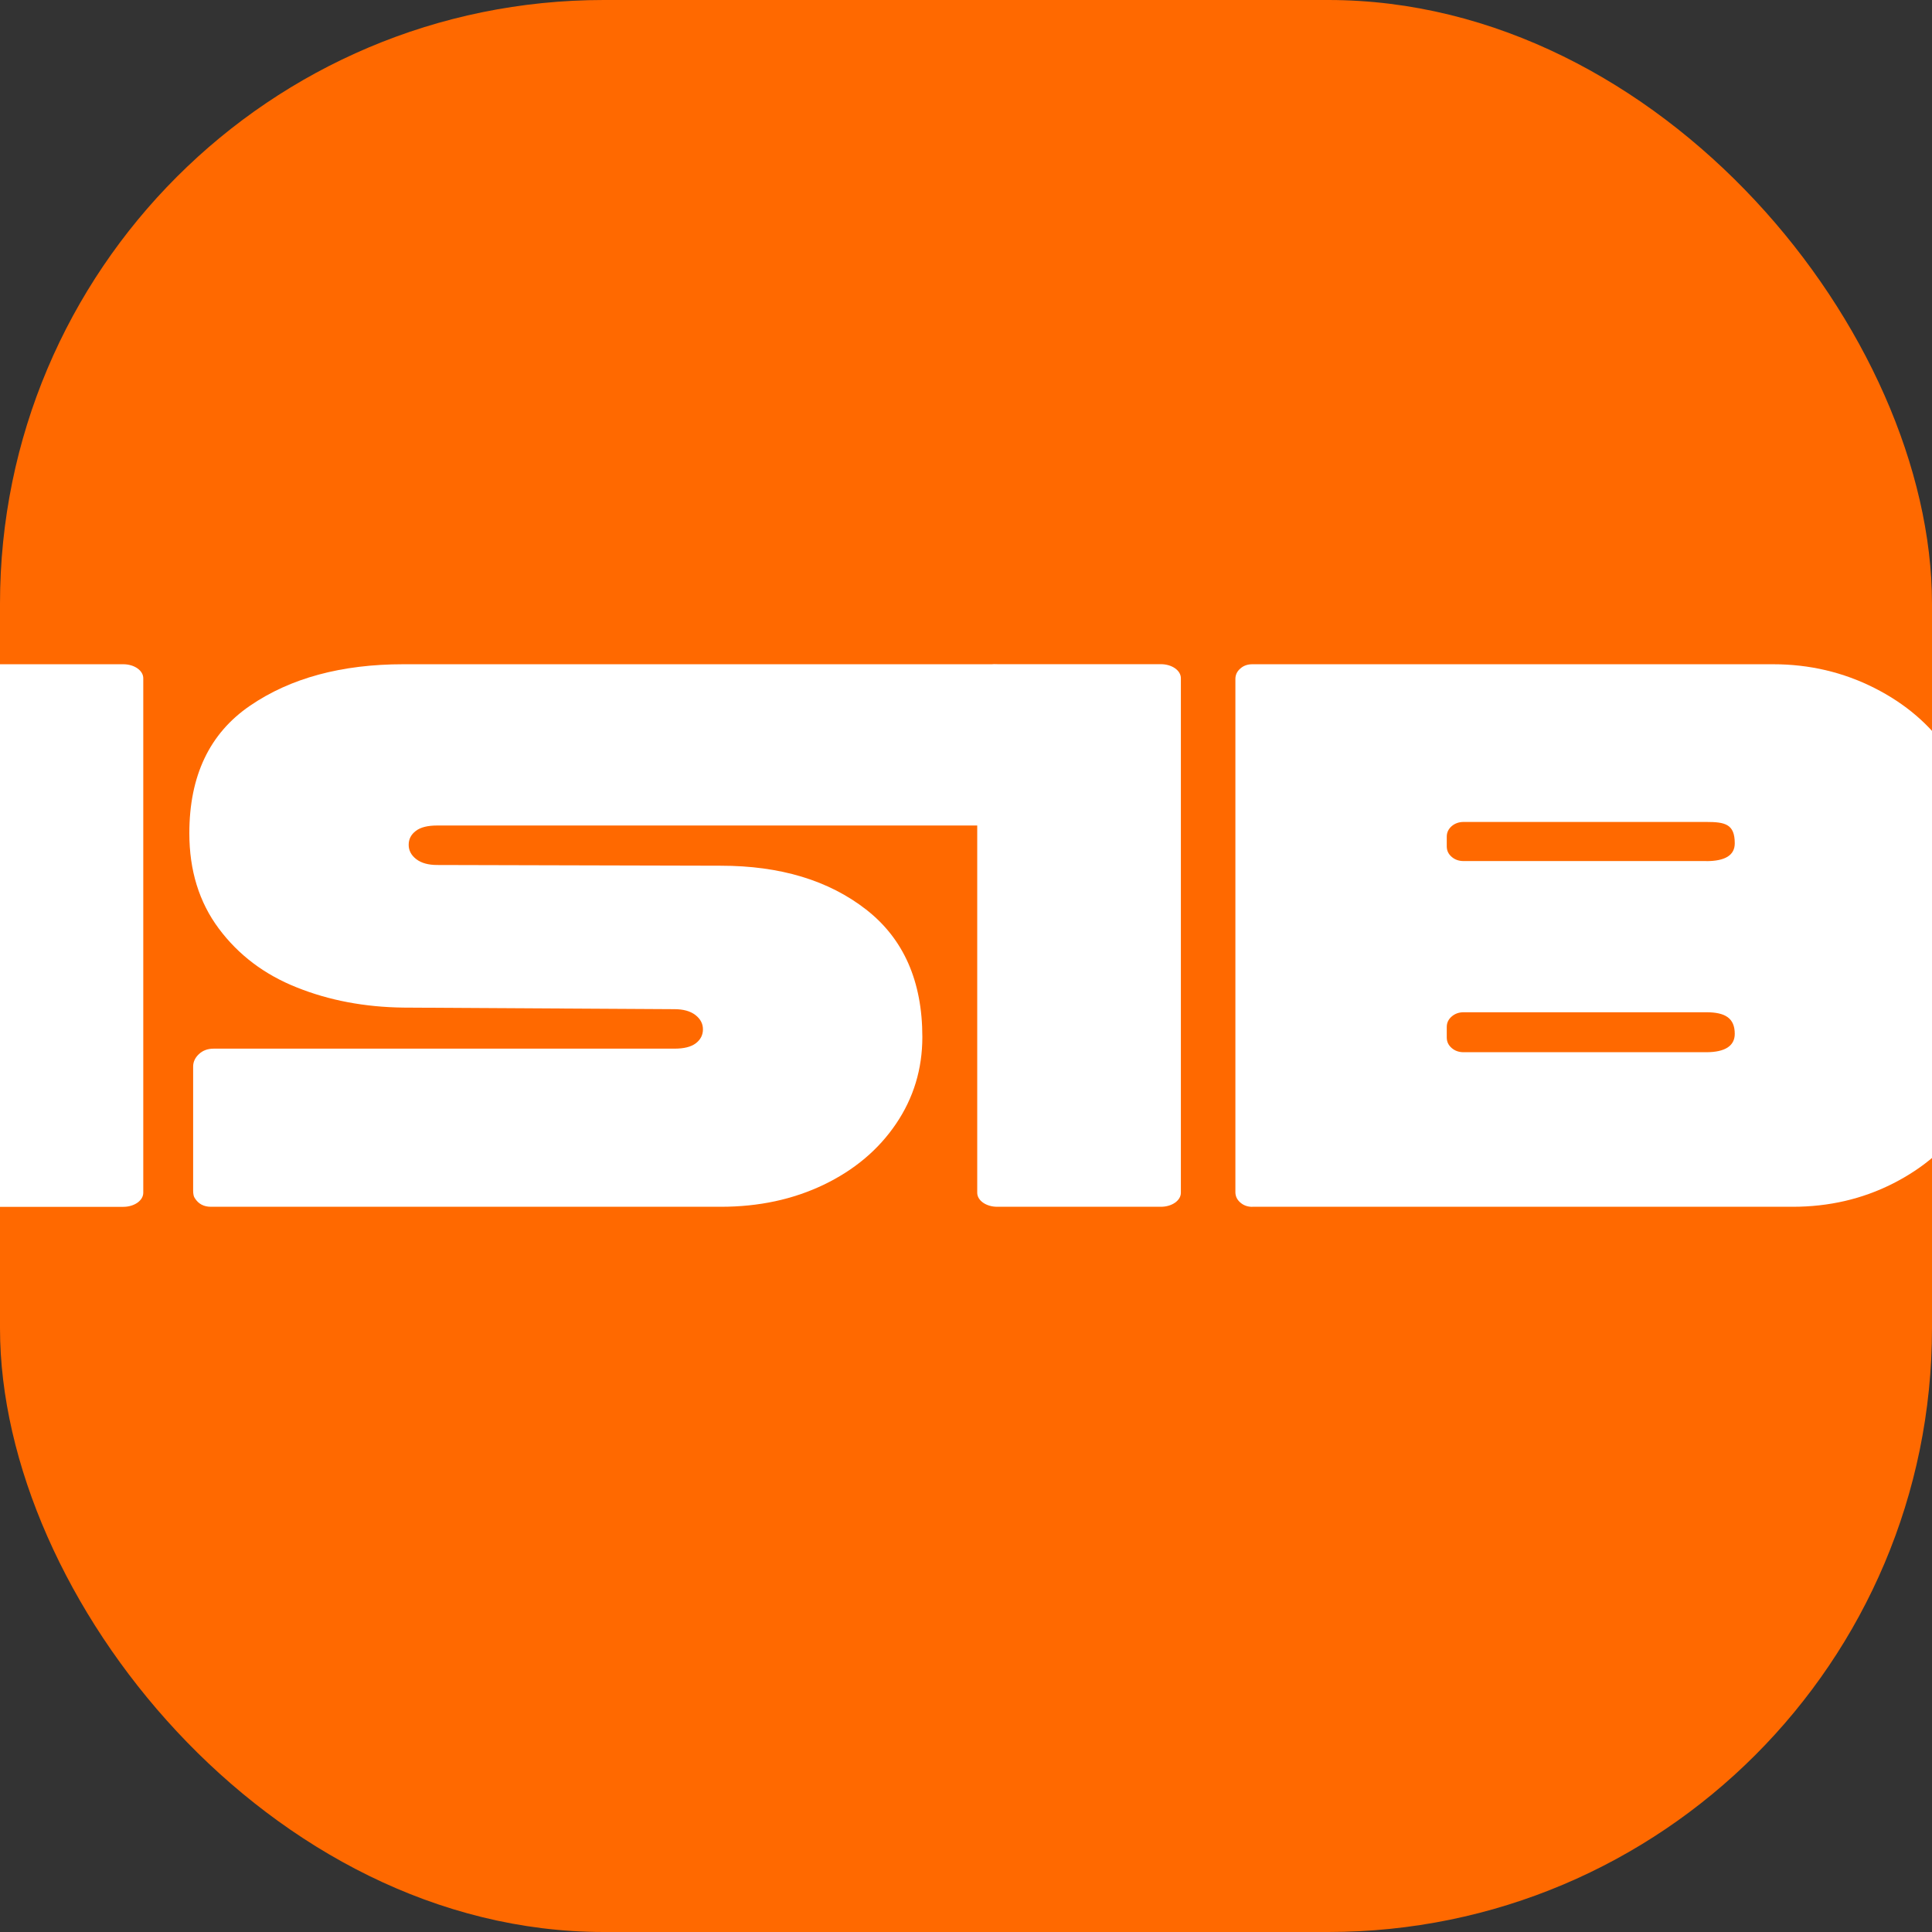
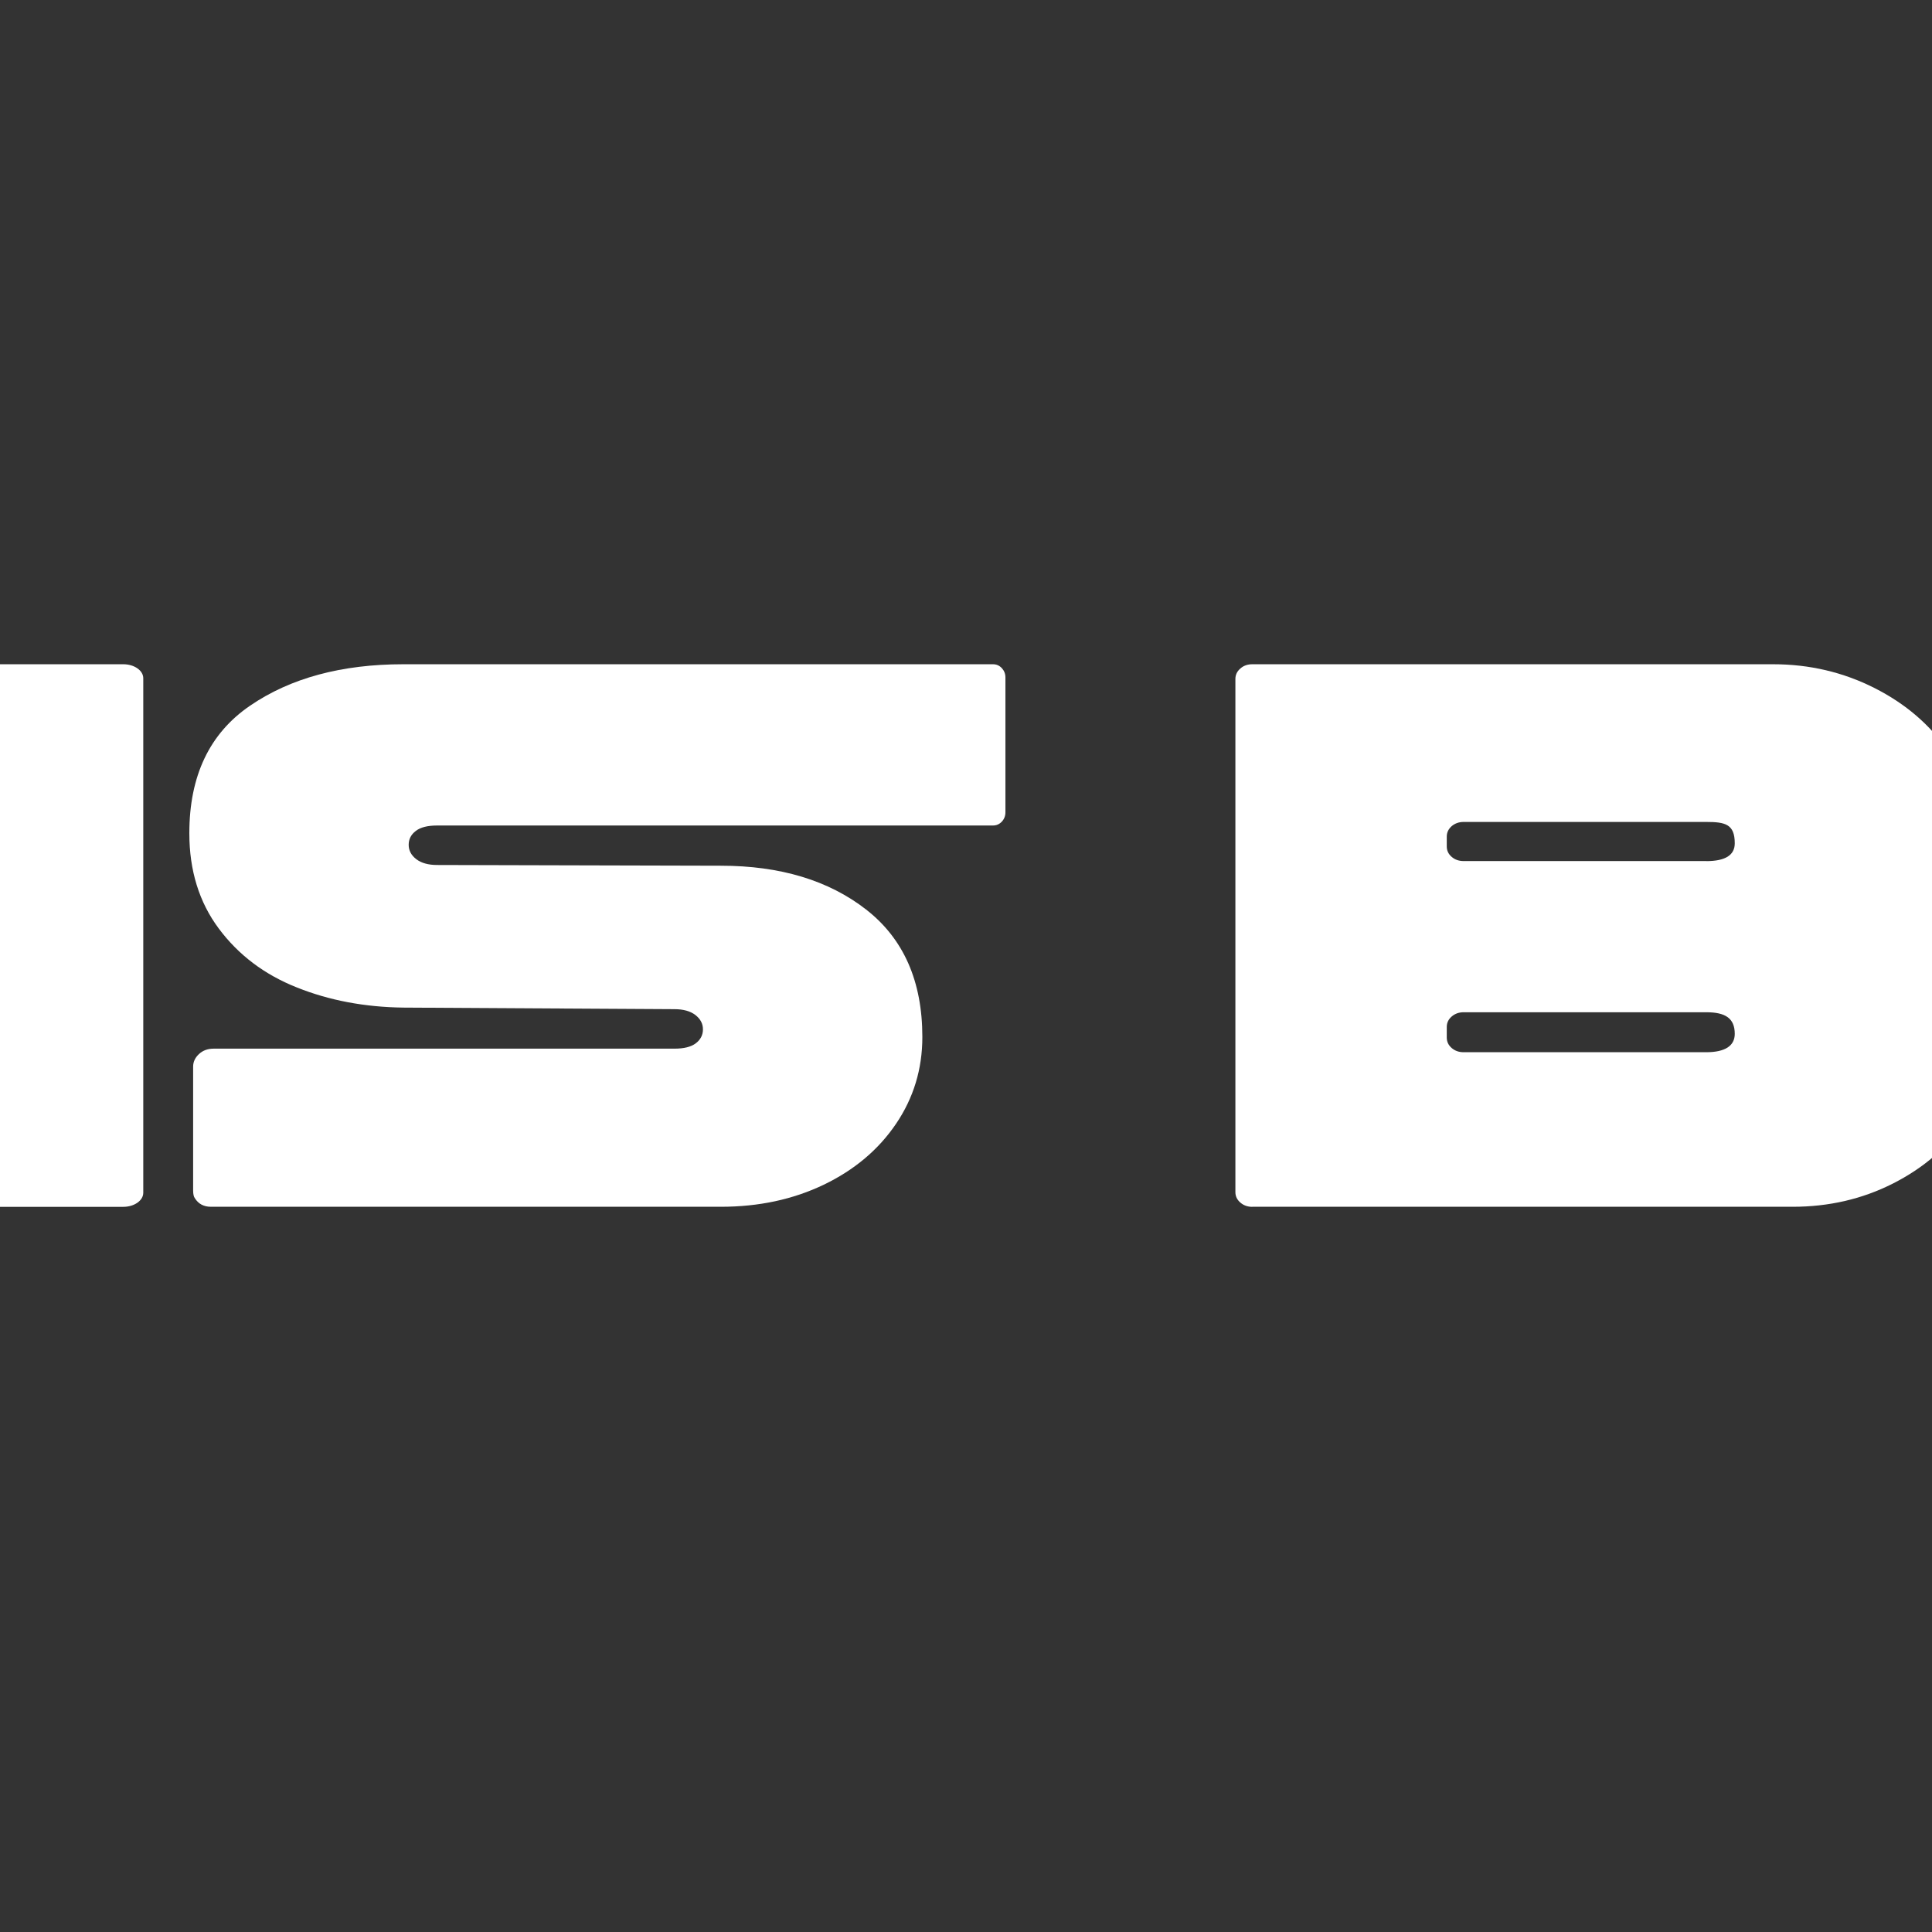
<svg xmlns="http://www.w3.org/2000/svg" width="32" height="32" viewBox="0 0 32 32" fill="none">
  <rect x="0" y="0" width="32" height="32" fill="#333333" stroke="none" />
  <g clip-path="url(#clip0_70_2)">
-     <rect width="32" height="32" rx="10" fill="#FF6900" />
    <g clip-path="url(#clip1_70_2)">
      <path d="M3.494 19.988C3.376 19.988 3.287 19.941 3.228 19.847C3.208 19.821 3.199 19.778 3.199 19.718V17.665C3.199 17.588 3.231 17.519 3.295 17.459C3.359 17.399 3.44 17.369 3.539 17.369H11.17C11.328 17.369 11.446 17.34 11.525 17.28C11.603 17.22 11.643 17.143 11.643 17.049C11.643 16.955 11.601 16.876 11.517 16.811C11.433 16.747 11.318 16.715 11.17 16.715L6.681 16.689C6.041 16.681 5.452 16.57 4.916 16.355C4.379 16.142 3.949 15.816 3.624 15.38C3.298 14.943 3.136 14.417 3.136 13.801C3.136 12.85 3.471 12.147 4.141 11.689C4.81 11.231 5.657 11.002 6.681 11.002H16.446C16.506 11.002 16.554 11.024 16.594 11.067C16.633 11.11 16.653 11.161 16.653 11.221V13.454C16.653 13.514 16.633 13.566 16.594 13.608C16.554 13.651 16.505 13.673 16.446 13.673H7.242C7.084 13.673 6.966 13.702 6.888 13.762C6.808 13.822 6.769 13.899 6.769 13.993C6.769 14.087 6.811 14.166 6.895 14.231C6.979 14.295 7.095 14.327 7.242 14.327L11.939 14.339C12.923 14.339 13.726 14.582 14.346 15.065C14.967 15.549 15.277 16.253 15.277 17.176C15.277 17.707 15.131 18.186 14.841 18.614C14.551 19.042 14.152 19.378 13.645 19.622C13.137 19.866 12.569 19.988 11.939 19.988H3.495H3.494Z" fill="white" />
-       <path d="M16.517 11.001H19.228C19.411 11.001 19.559 11.105 19.559 11.233V19.756C19.559 19.884 19.411 19.988 19.228 19.988H16.517C16.334 19.988 16.186 19.884 16.186 19.756V11.232C16.186 11.104 16.334 11 16.517 11V11.001Z" fill="white" />
      <path d="M-0.669 11.002H2.042C2.225 11.002 2.373 11.106 2.373 11.234V19.756C2.373 19.884 2.225 19.989 2.042 19.989H-0.669C-0.852 19.989 -1 19.884 -1 19.756V11.233C-1 11.105 -0.852 11.001 -0.669 11.001V11.002Z" fill="white" />
      <path d="M20.743 19.989C20.664 19.989 20.597 19.965 20.544 19.918C20.489 19.871 20.462 19.813 20.462 19.745V11.246C20.462 11.178 20.489 11.12 20.544 11.073C20.597 11.025 20.664 11.002 20.743 11.002H29.368C29.968 11.002 30.527 11.133 31.044 11.394C31.561 11.655 31.97 12.006 32.27 12.446C32.57 12.887 32.72 13.369 32.72 13.89C32.72 14.412 32.572 14.883 32.277 15.328C32.759 15.859 33 16.458 33 17.125C33 17.647 32.852 18.127 32.557 18.563C32.262 19 31.86 19.346 31.353 19.603C30.846 19.86 30.292 19.988 29.692 19.988H20.742L20.743 19.989ZM28.26 14.263C28.575 14.263 28.733 14.165 28.733 13.968C28.733 13.65 28.575 13.614 28.26 13.614H24.243C24.164 13.614 24.098 13.638 24.044 13.684C23.99 13.732 23.963 13.789 23.963 13.858V14.019C23.963 14.087 23.989 14.145 24.044 14.192C24.098 14.239 24.164 14.262 24.243 14.262H28.26V14.263ZM28.26 17.428C28.575 17.428 28.733 17.321 28.733 17.124C28.733 16.863 28.575 16.766 28.26 16.766H24.243C24.164 16.766 24.098 16.79 24.044 16.837C23.99 16.884 23.963 16.941 23.963 17.01V17.184C23.963 17.253 23.989 17.31 24.044 17.358C24.098 17.405 24.164 17.428 24.243 17.428H28.26V17.428Z" fill="white" />
    </g>
  </g>
  <defs>
    <clipPath id="clip0_70_2">
      <rect width="32" height="32" rx="10" fill="white" />
    </clipPath>
    <clipPath id="clip1_70_2">
      <rect width="34" height="9" fill="white" transform="translate(-1 11)" />
    </clipPath>
  </defs>
</svg>